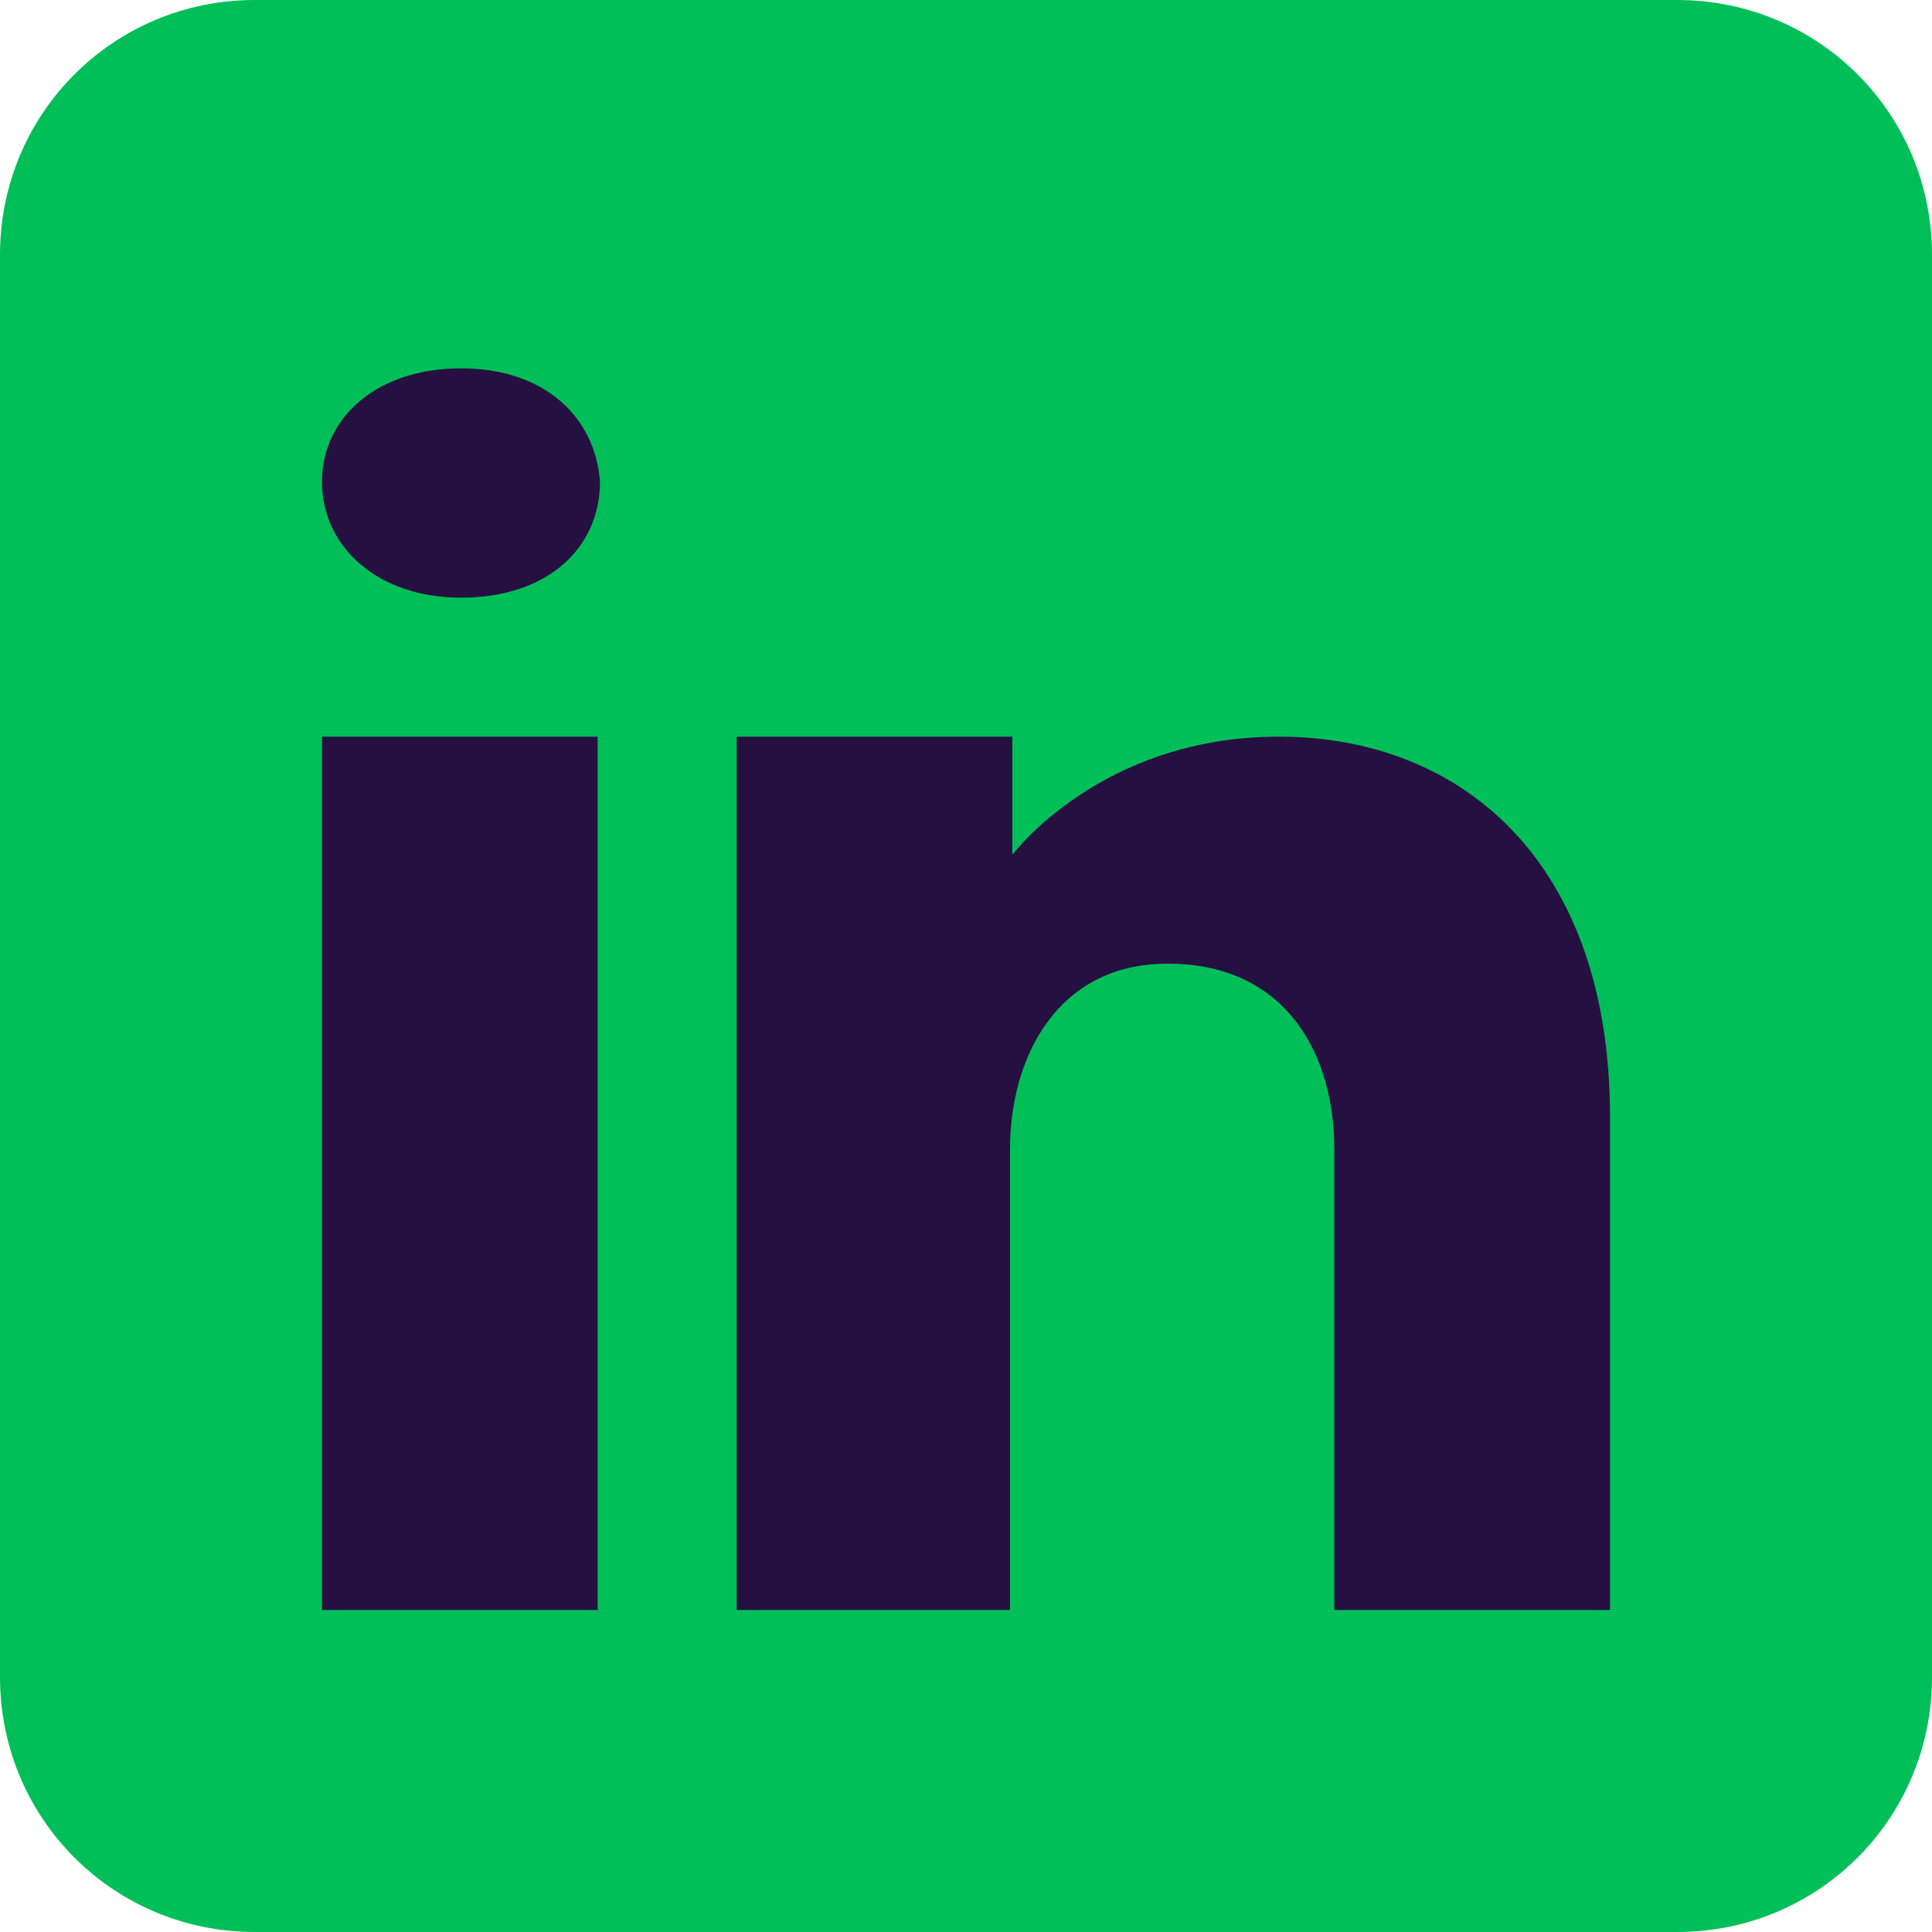
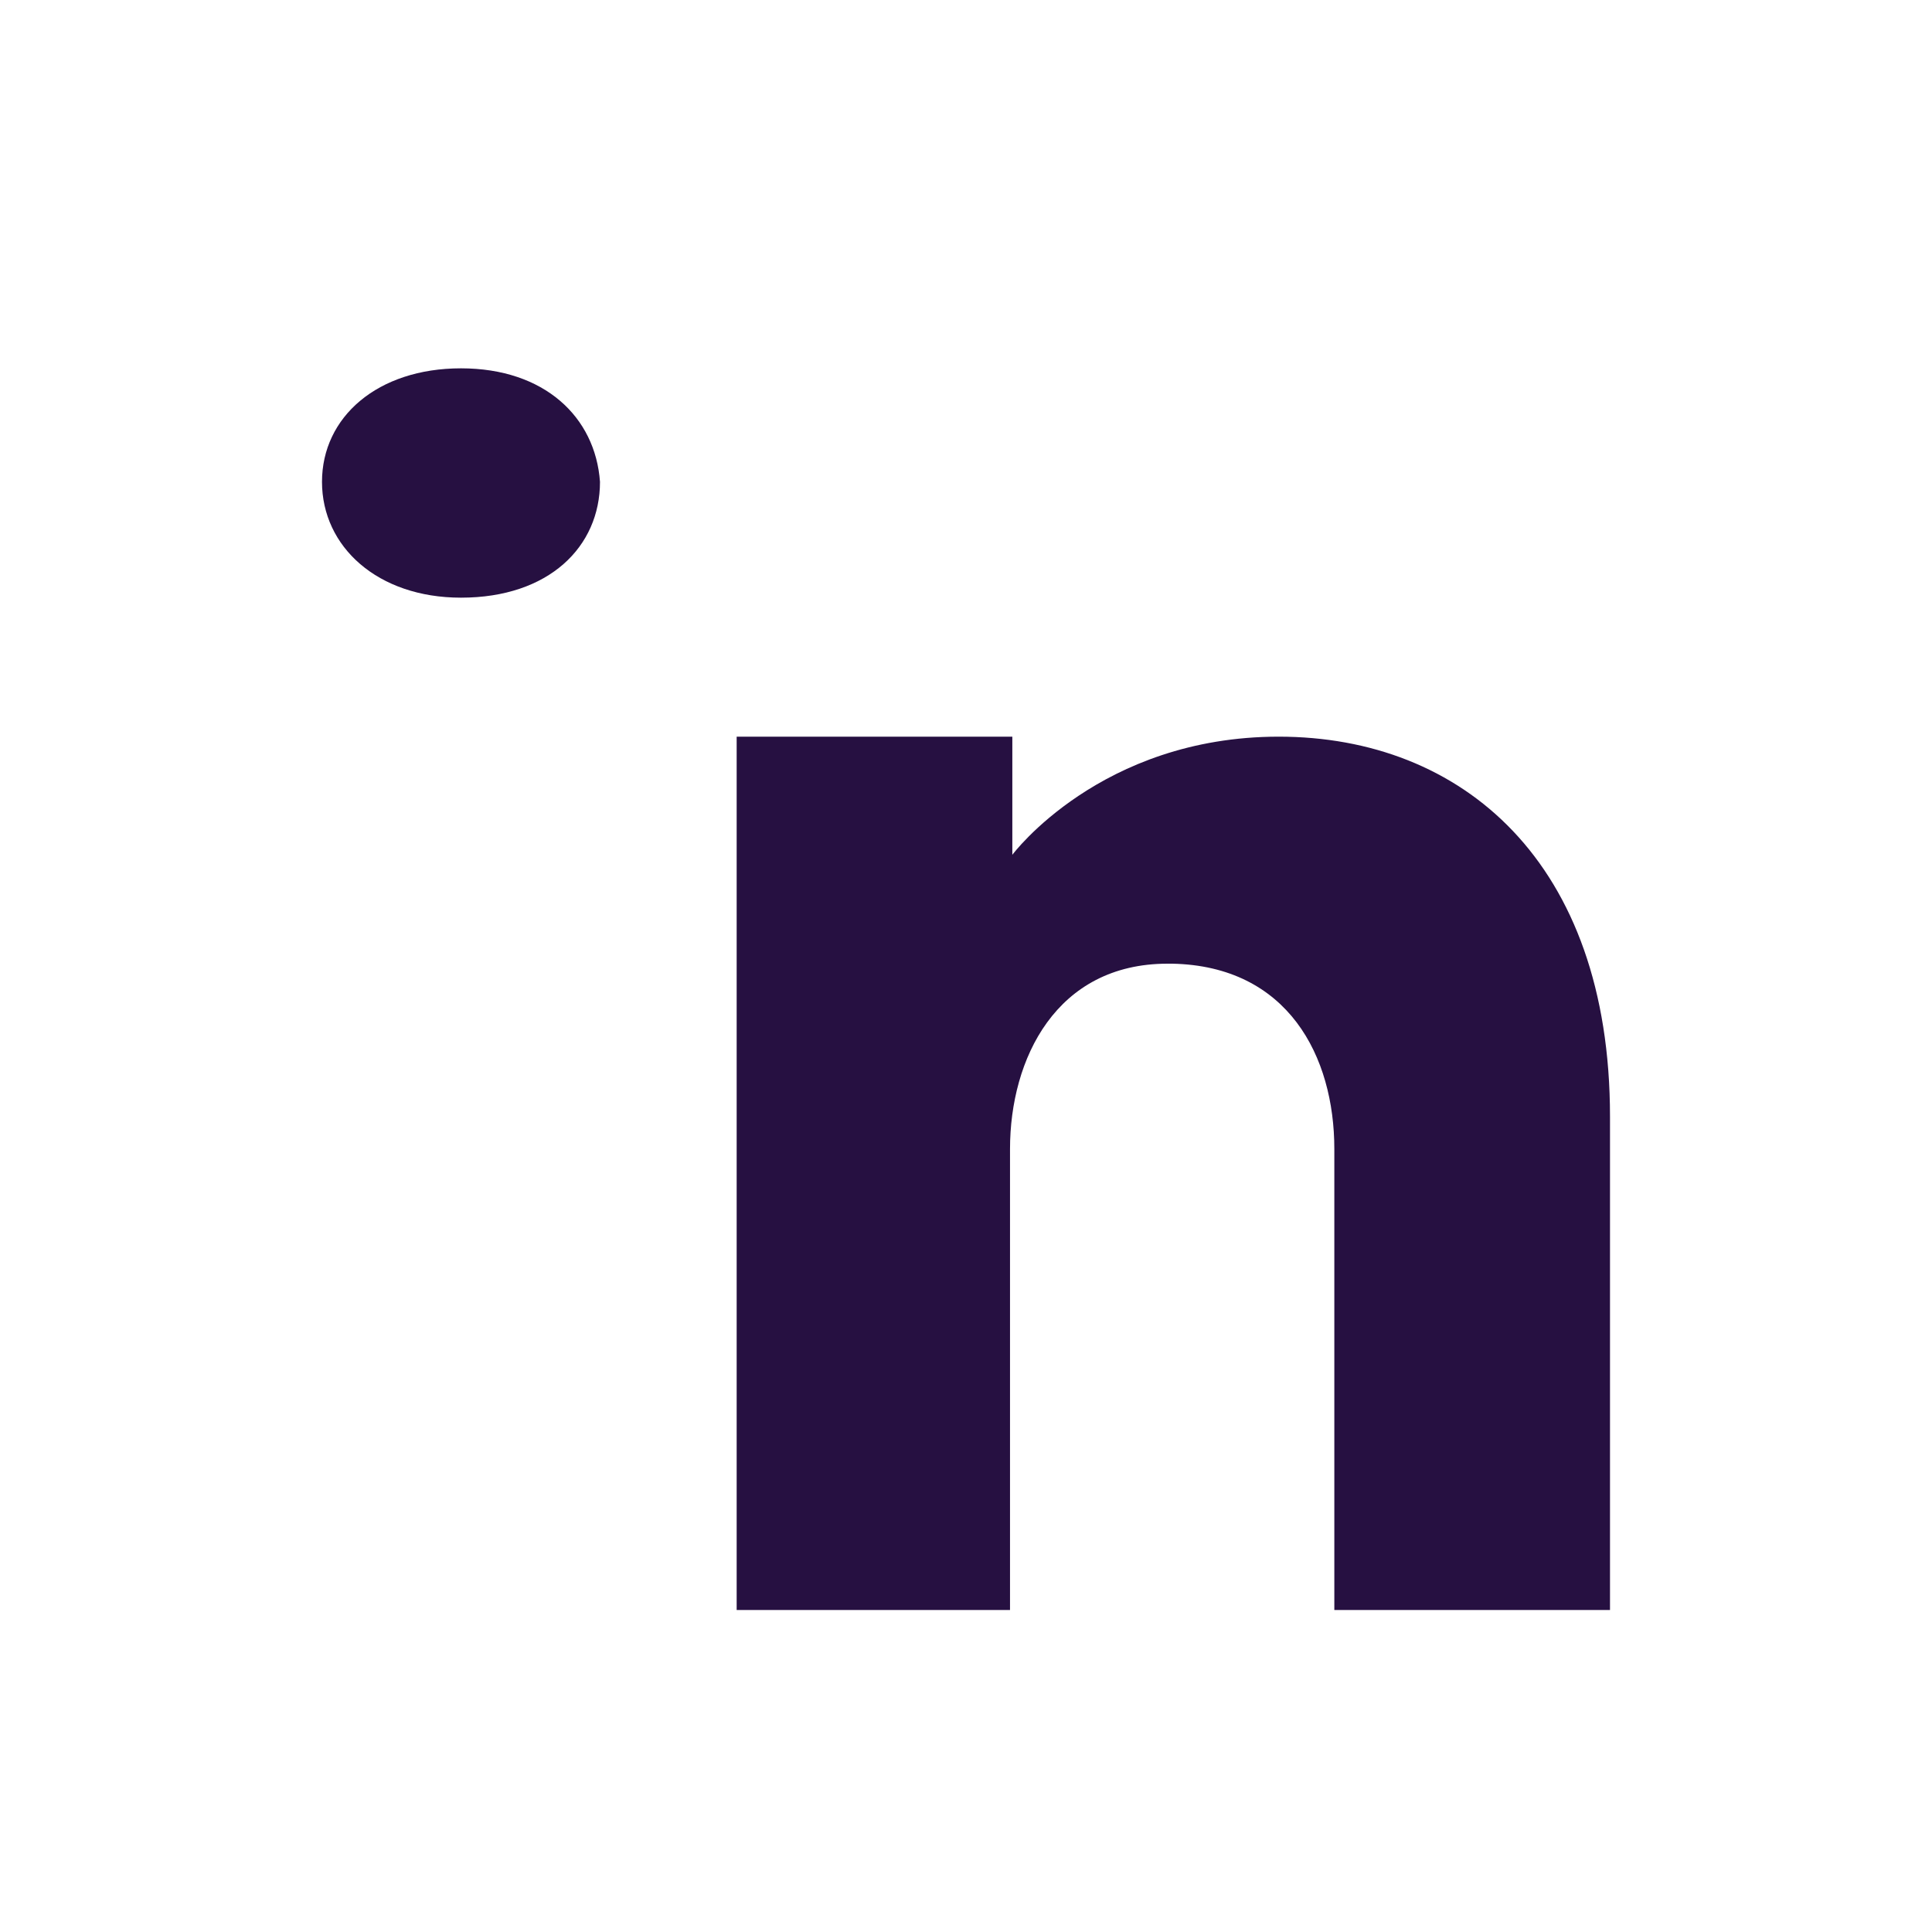
<svg xmlns="http://www.w3.org/2000/svg" version="1.1" id="Layer_2_00000007401347188318460950000011934251323703115673_" x="0px" y="0px" viewBox="0 0 83.4 83.4" style="enable-background:new 0 0 83.4 83.4;" xml:space="preserve">
  <style type="text/css">
	.st0{fill:#00BF59;}
	.st1{fill:#261041;}
</style>
  <g id="Layer_1-2">
    <g>
-       <path class="st0" d="M11,0h61.4c6.1,0,11,4.9,11,11v61.4c0,6.1-4.9,11-11,11H11c-6.1,0-11-4.9-11-11V11C0,4.9,4.9,0,11,0z" />
-     </g>
+       </g>
  </g>
-   <path class="st1" d="M25.8,31.8v37.7H13.9V31.8H25.8z M13.9,20.8c0-2.8,2.4-4.9,6-4.9s5.8,2.1,6,4.9c0,2.8-2.2,5-6,5  C16.3,25.8,13.9,23.6,13.9,20.8z M69.5,69.5H57.6c0,0,0-18.4,0-19.9c0-4-2-7.9-7-8h-0.2c-4.8,0-6.8,4.1-6.8,8c0,1.8,0,19.9,0,19.9  H31.8V31.8h11.9v5.1c0,0,3.8-5.1,11.5-5.1c7.9,0,14.3,5.4,14.3,16.4V69.5z" />
+   <path class="st1" d="M25.8,31.8v37.7V31.8H25.8z M13.9,20.8c0-2.8,2.4-4.9,6-4.9s5.8,2.1,6,4.9c0,2.8-2.2,5-6,5  C16.3,25.8,13.9,23.6,13.9,20.8z M69.5,69.5H57.6c0,0,0-18.4,0-19.9c0-4-2-7.9-7-8h-0.2c-4.8,0-6.8,4.1-6.8,8c0,1.8,0,19.9,0,19.9  H31.8V31.8h11.9v5.1c0,0,3.8-5.1,11.5-5.1c7.9,0,14.3,5.4,14.3,16.4V69.5z" />
</svg>